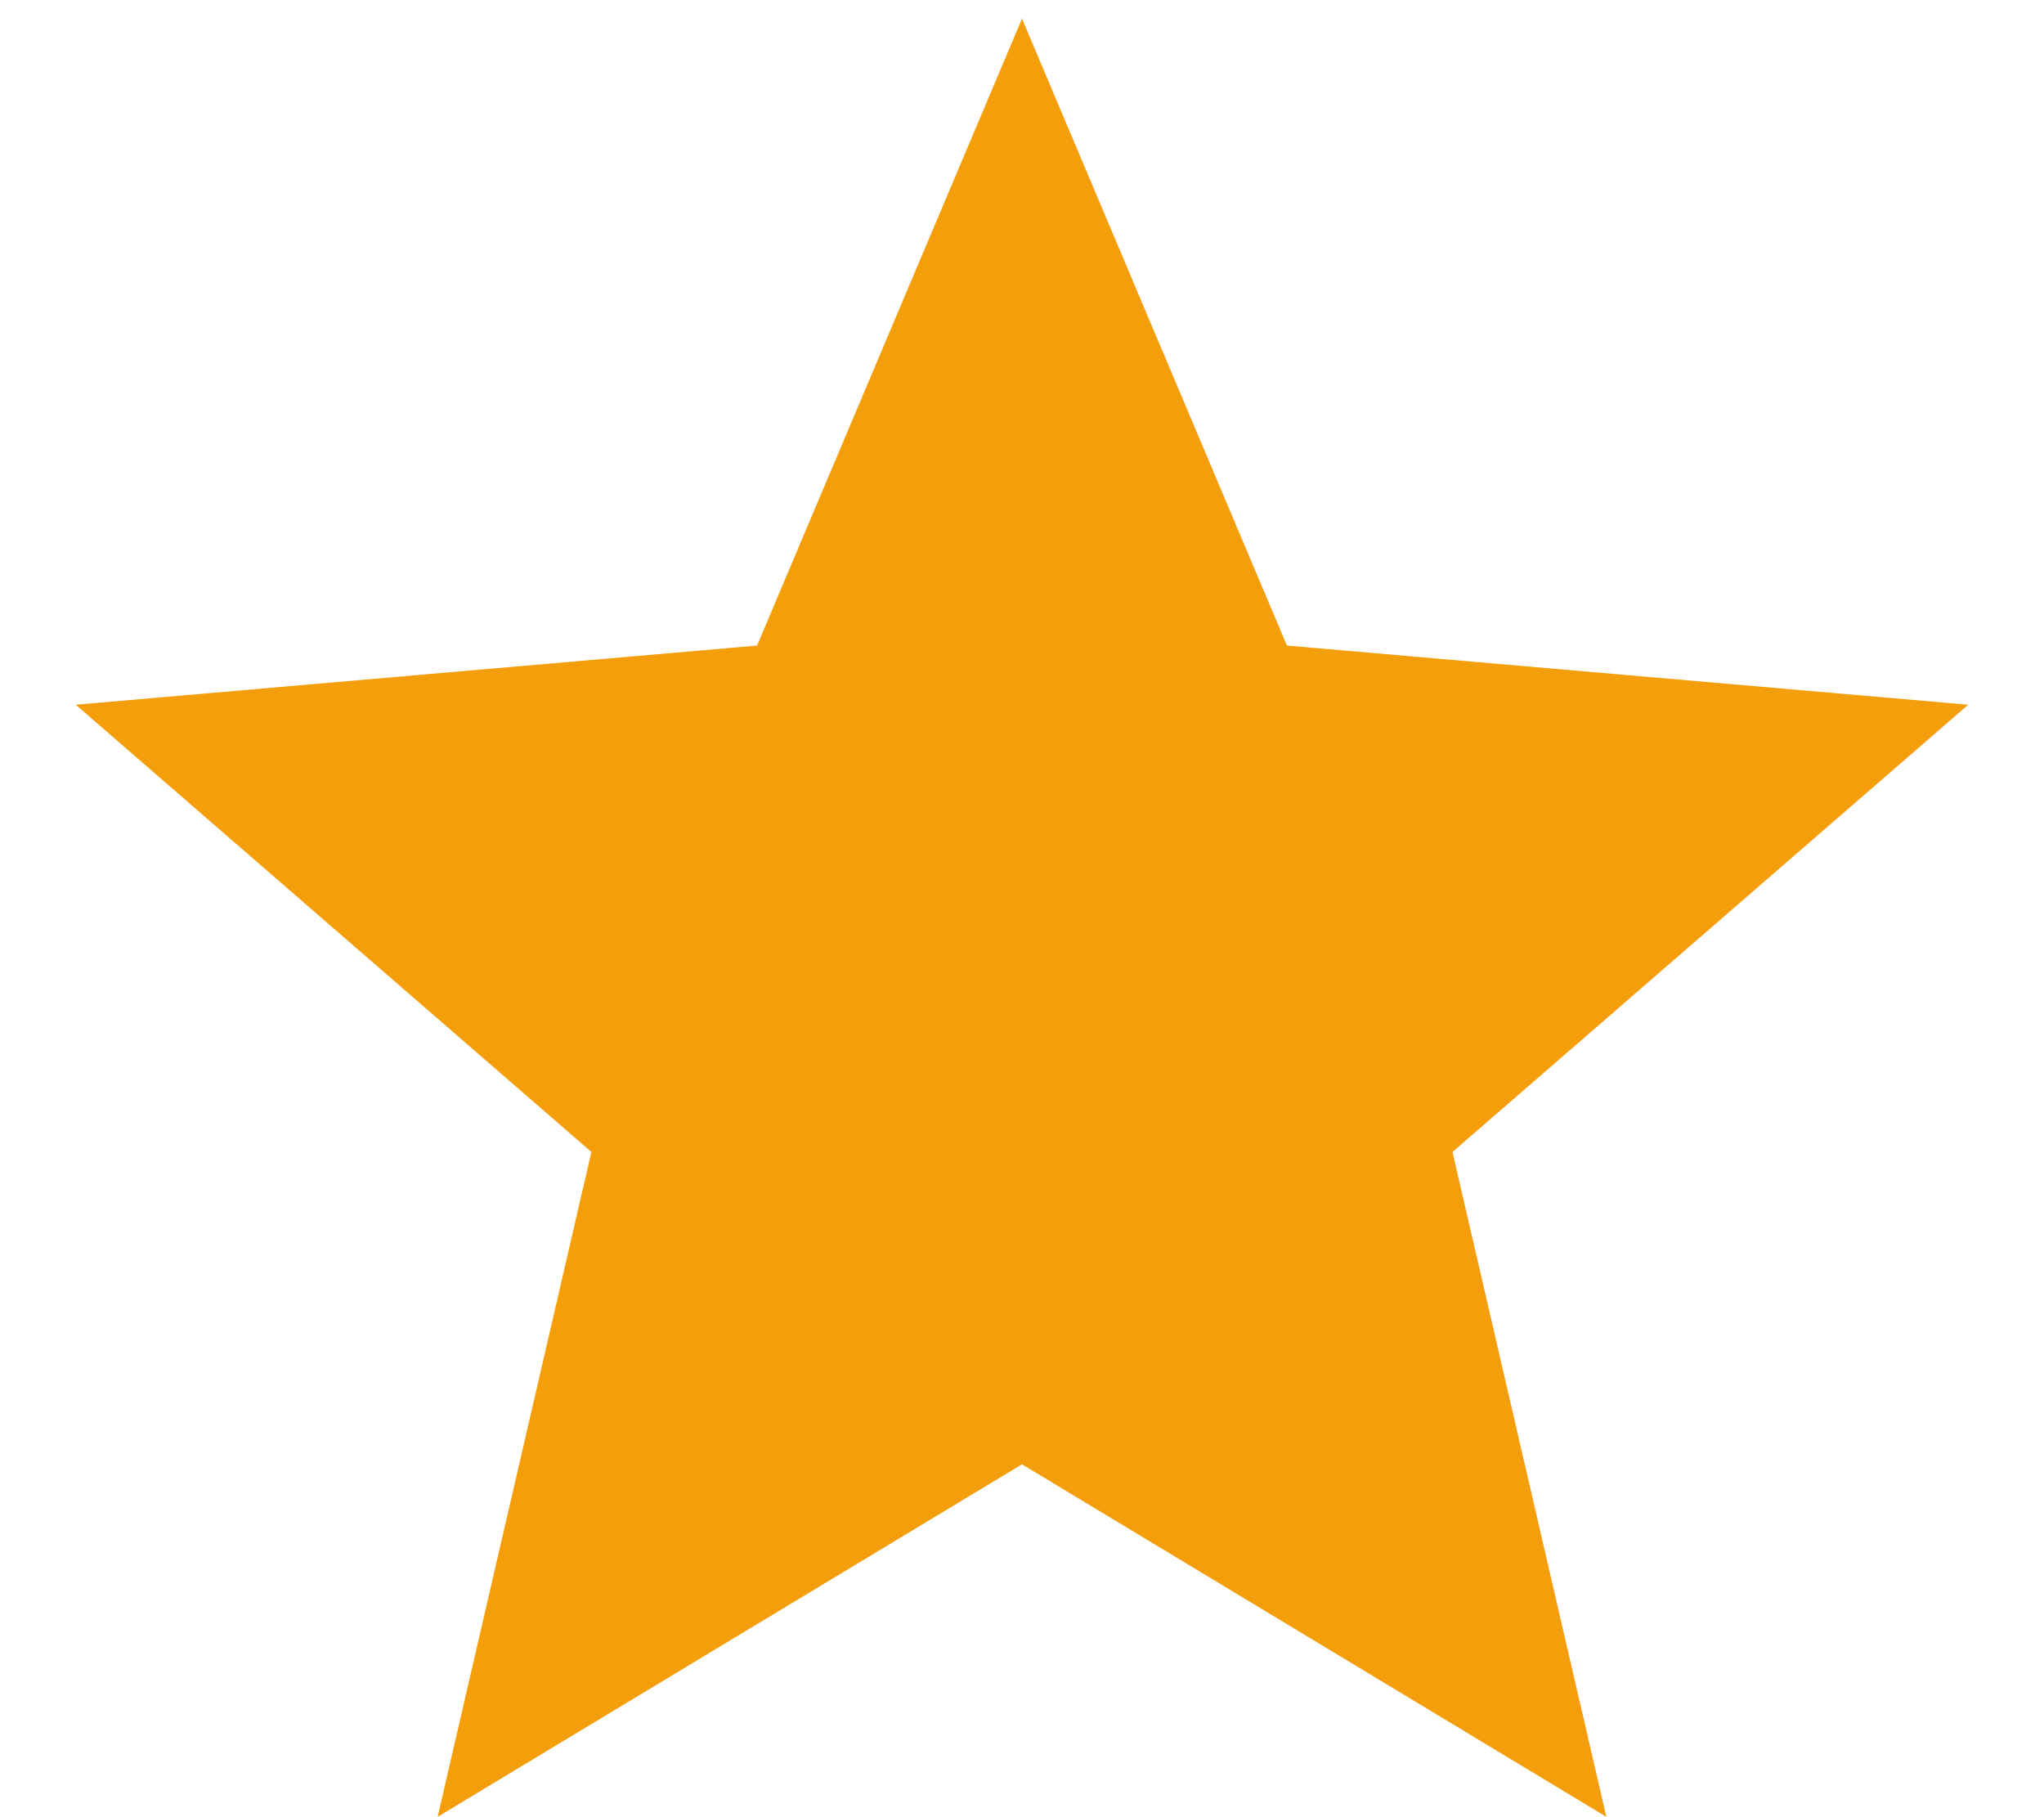
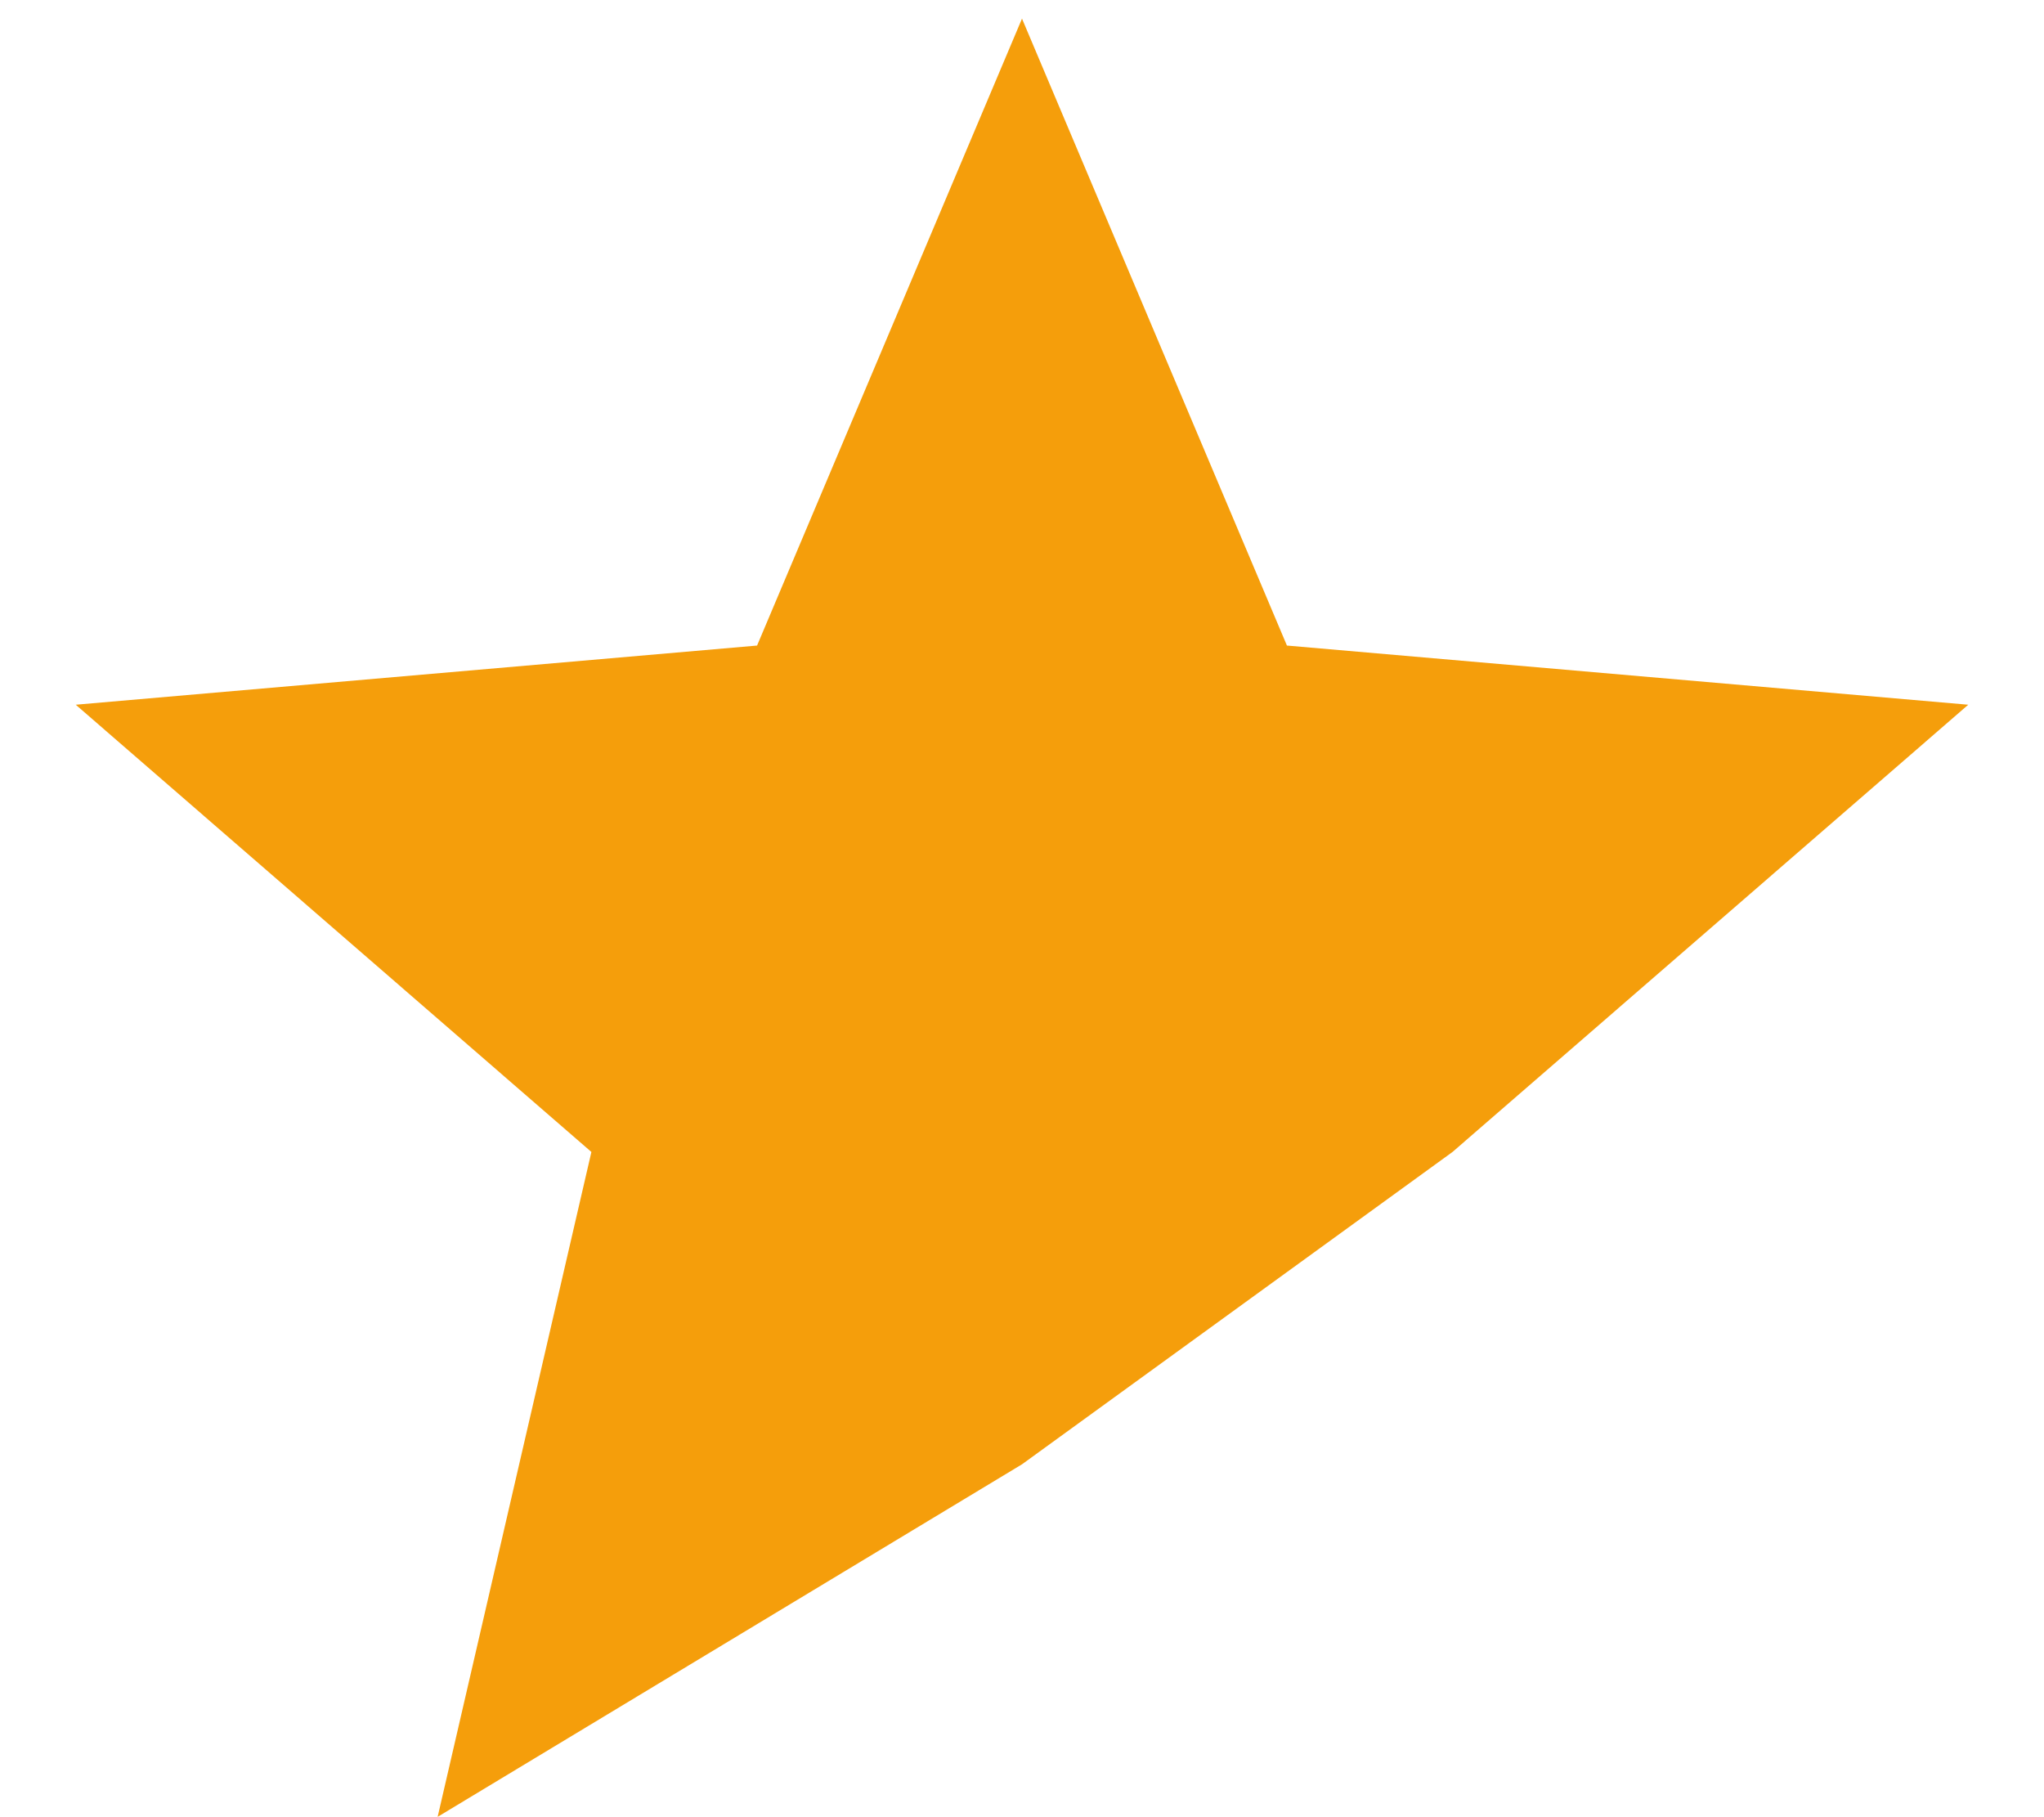
<svg xmlns="http://www.w3.org/2000/svg" width="18" height="16" viewBox="0 0 18 16" fill="none">
-   <path d="M3.854 15.997L5.208 10.143L0.667 6.205L6.667 5.684L9 0.164L11.333 5.684L17.333 6.205L12.791 10.143L14.146 15.997L9 12.893L3.854 15.997Z" fill="#F59E0B" />
+   <path d="M3.854 15.997L5.208 10.143L0.667 6.205L6.667 5.684L9 0.164L11.333 5.684L17.333 6.205L12.791 10.143L9 12.893L3.854 15.997Z" fill="#F59E0B" />
</svg>